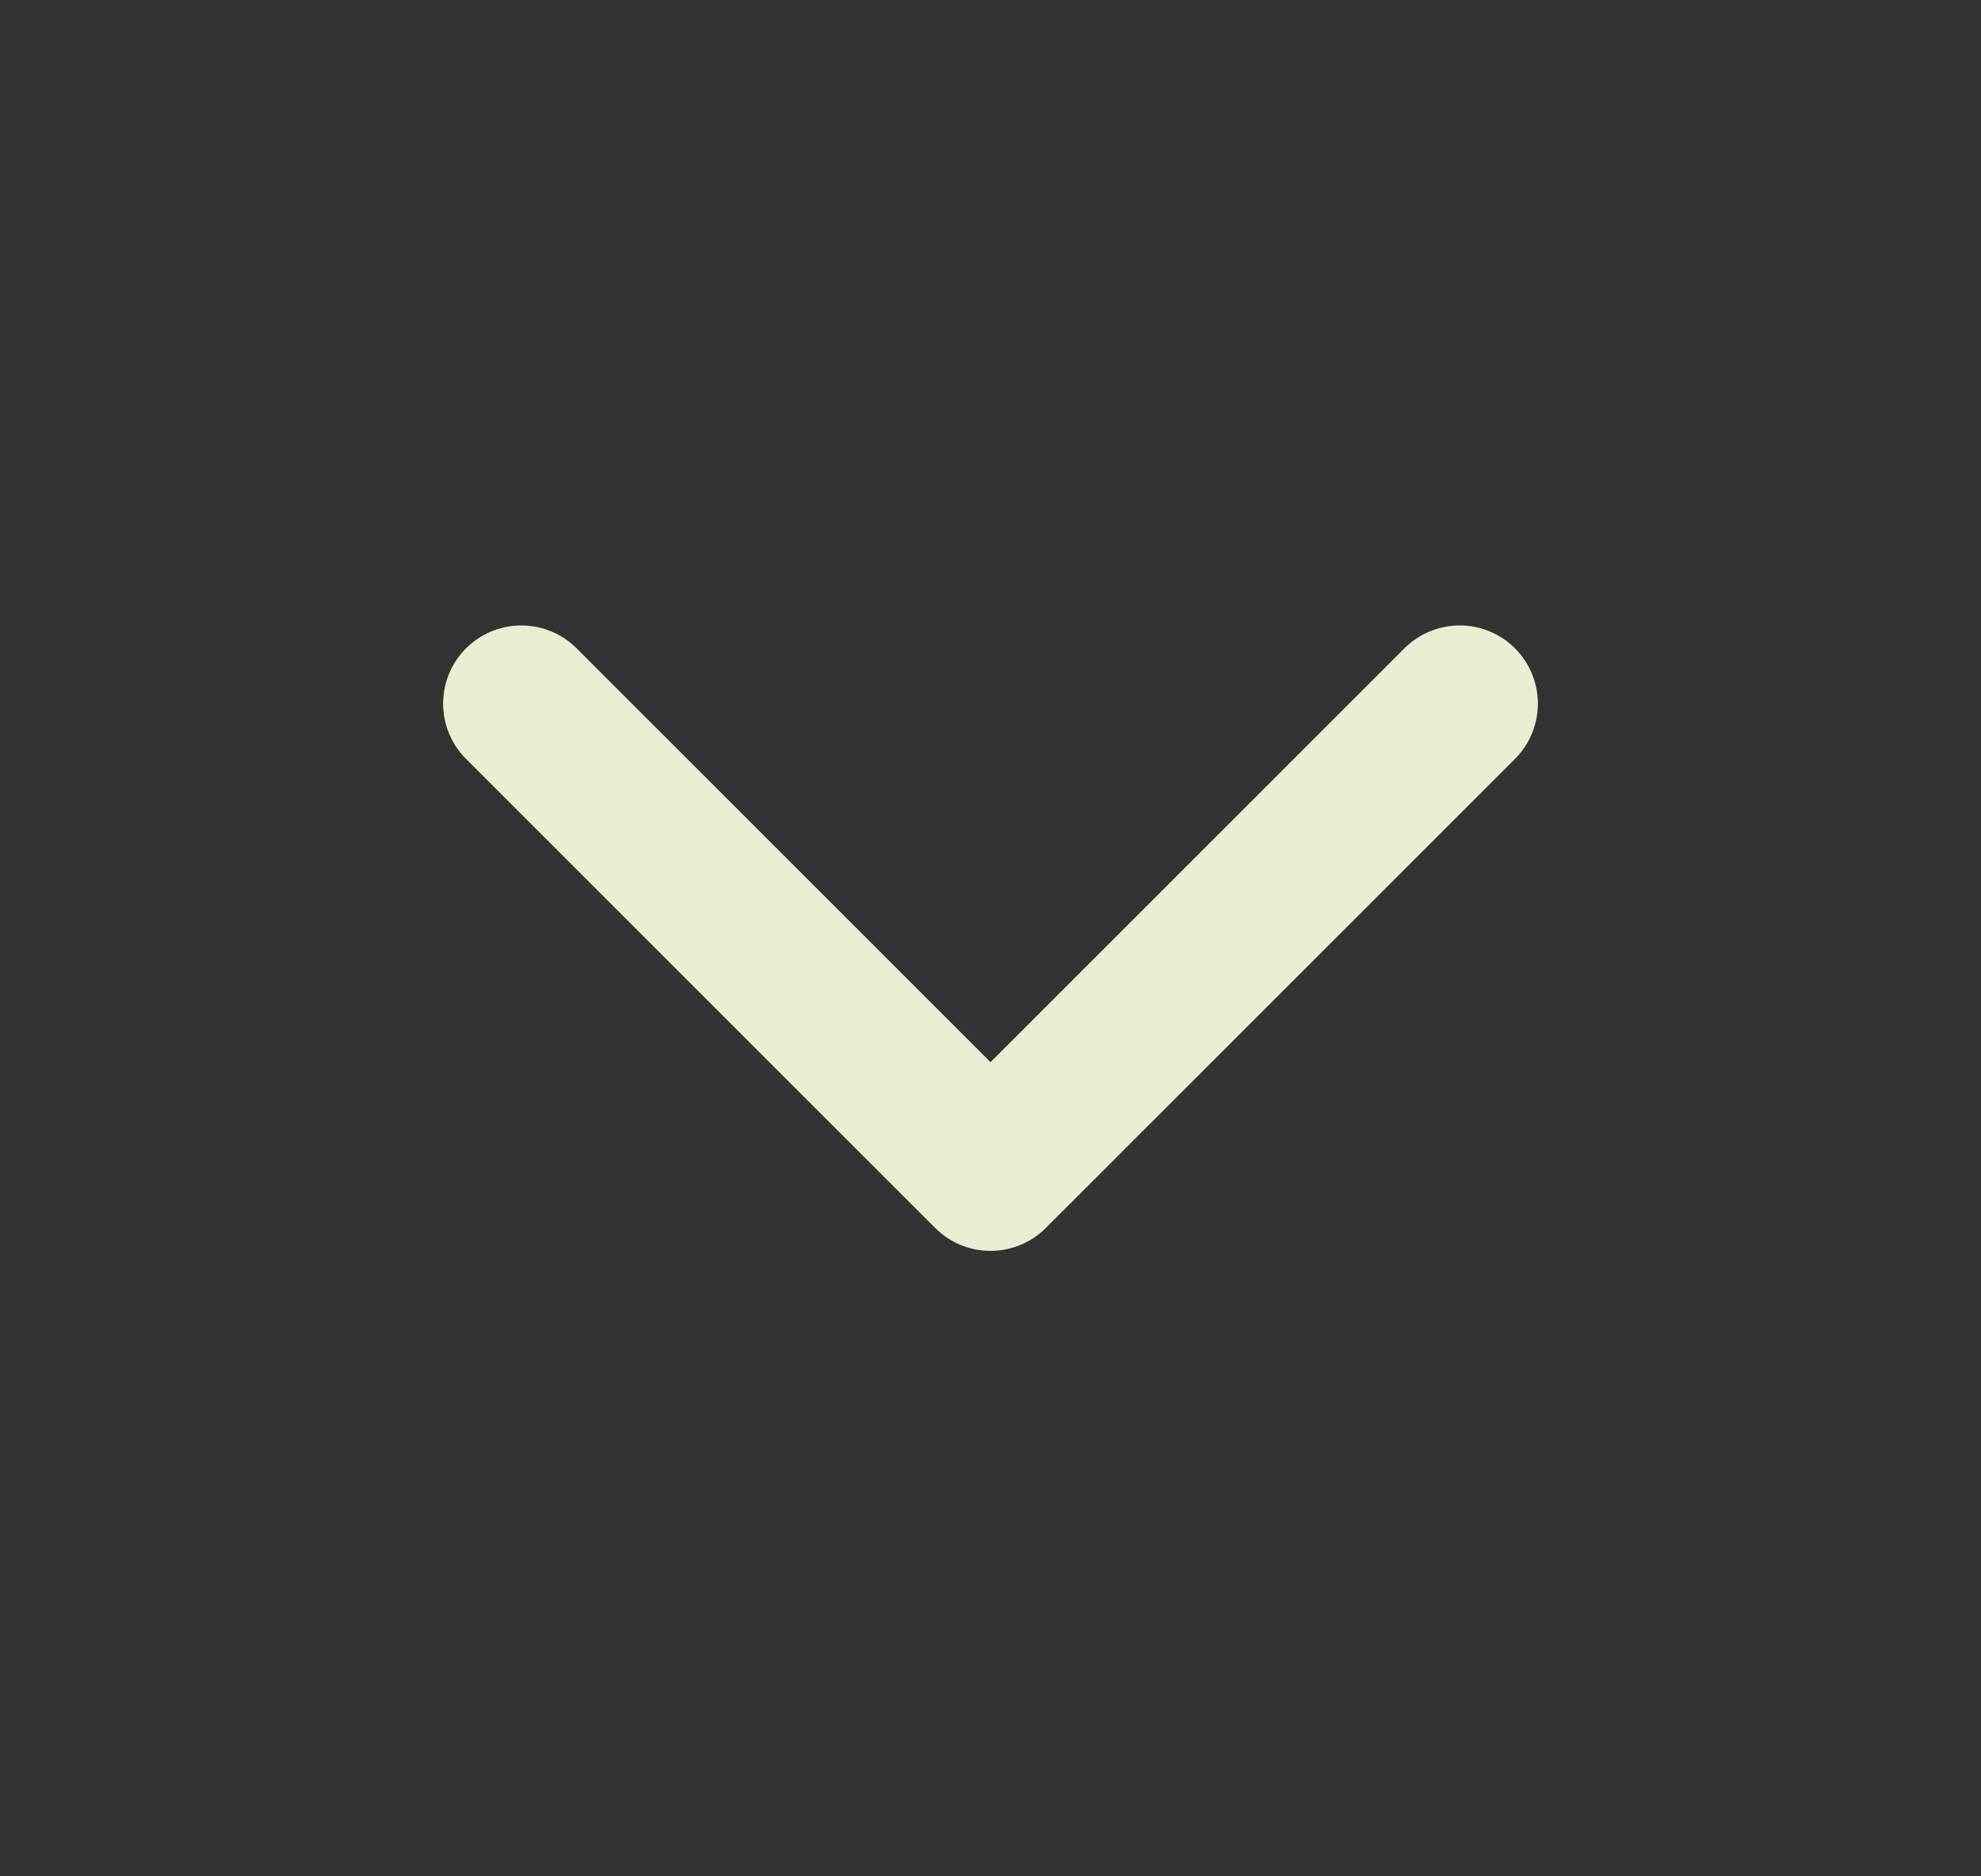
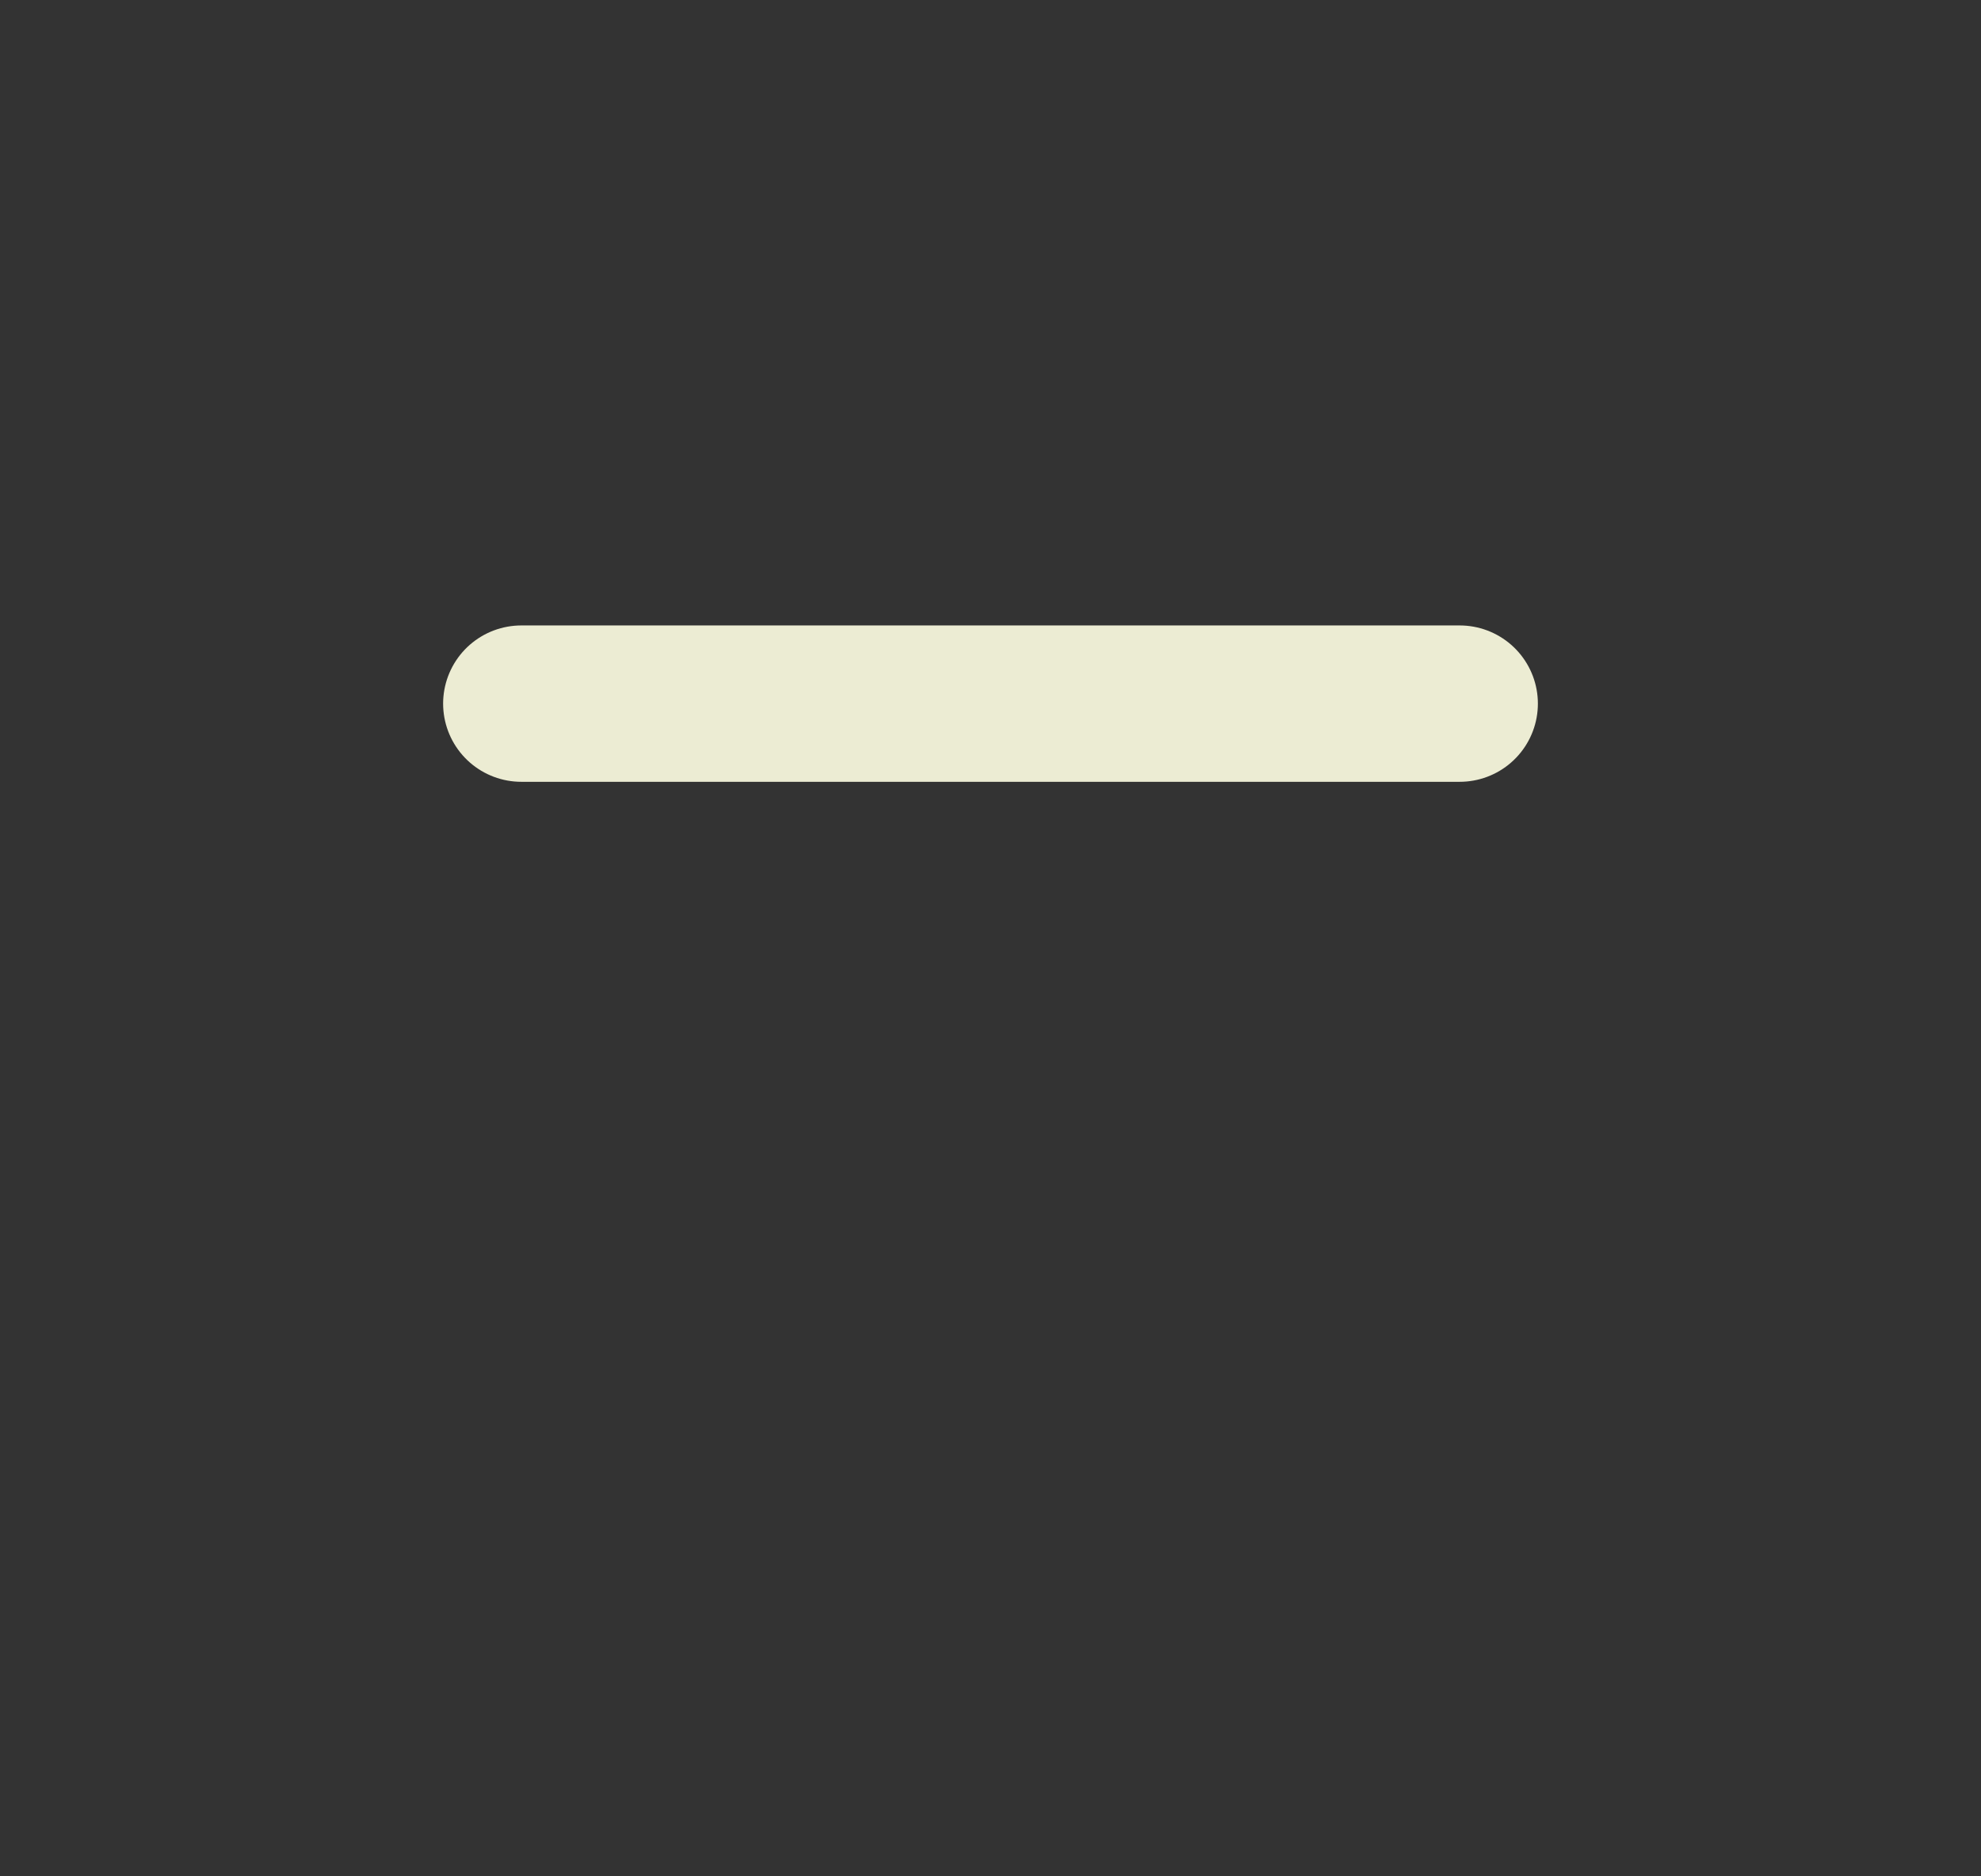
<svg xmlns="http://www.w3.org/2000/svg" width="19" height="18" viewBox="0 0 19 18" fill="none">
  <rect x="0" y="0" width="19" height="18" fill="#333333" stroke="none" />
  <g id="tabler-icon-chevron-down">
-     <path id="Vector" d="M5 6.75L9.5 11.25L14 6.75" stroke="#ECECD3" stroke-width="1.5" stroke-linecap="round" stroke-linejoin="round" />
+     <path id="Vector" d="M5 6.75L14 6.75" stroke="#ECECD3" stroke-width="1.5" stroke-linecap="round" stroke-linejoin="round" />
  </g>
</svg>